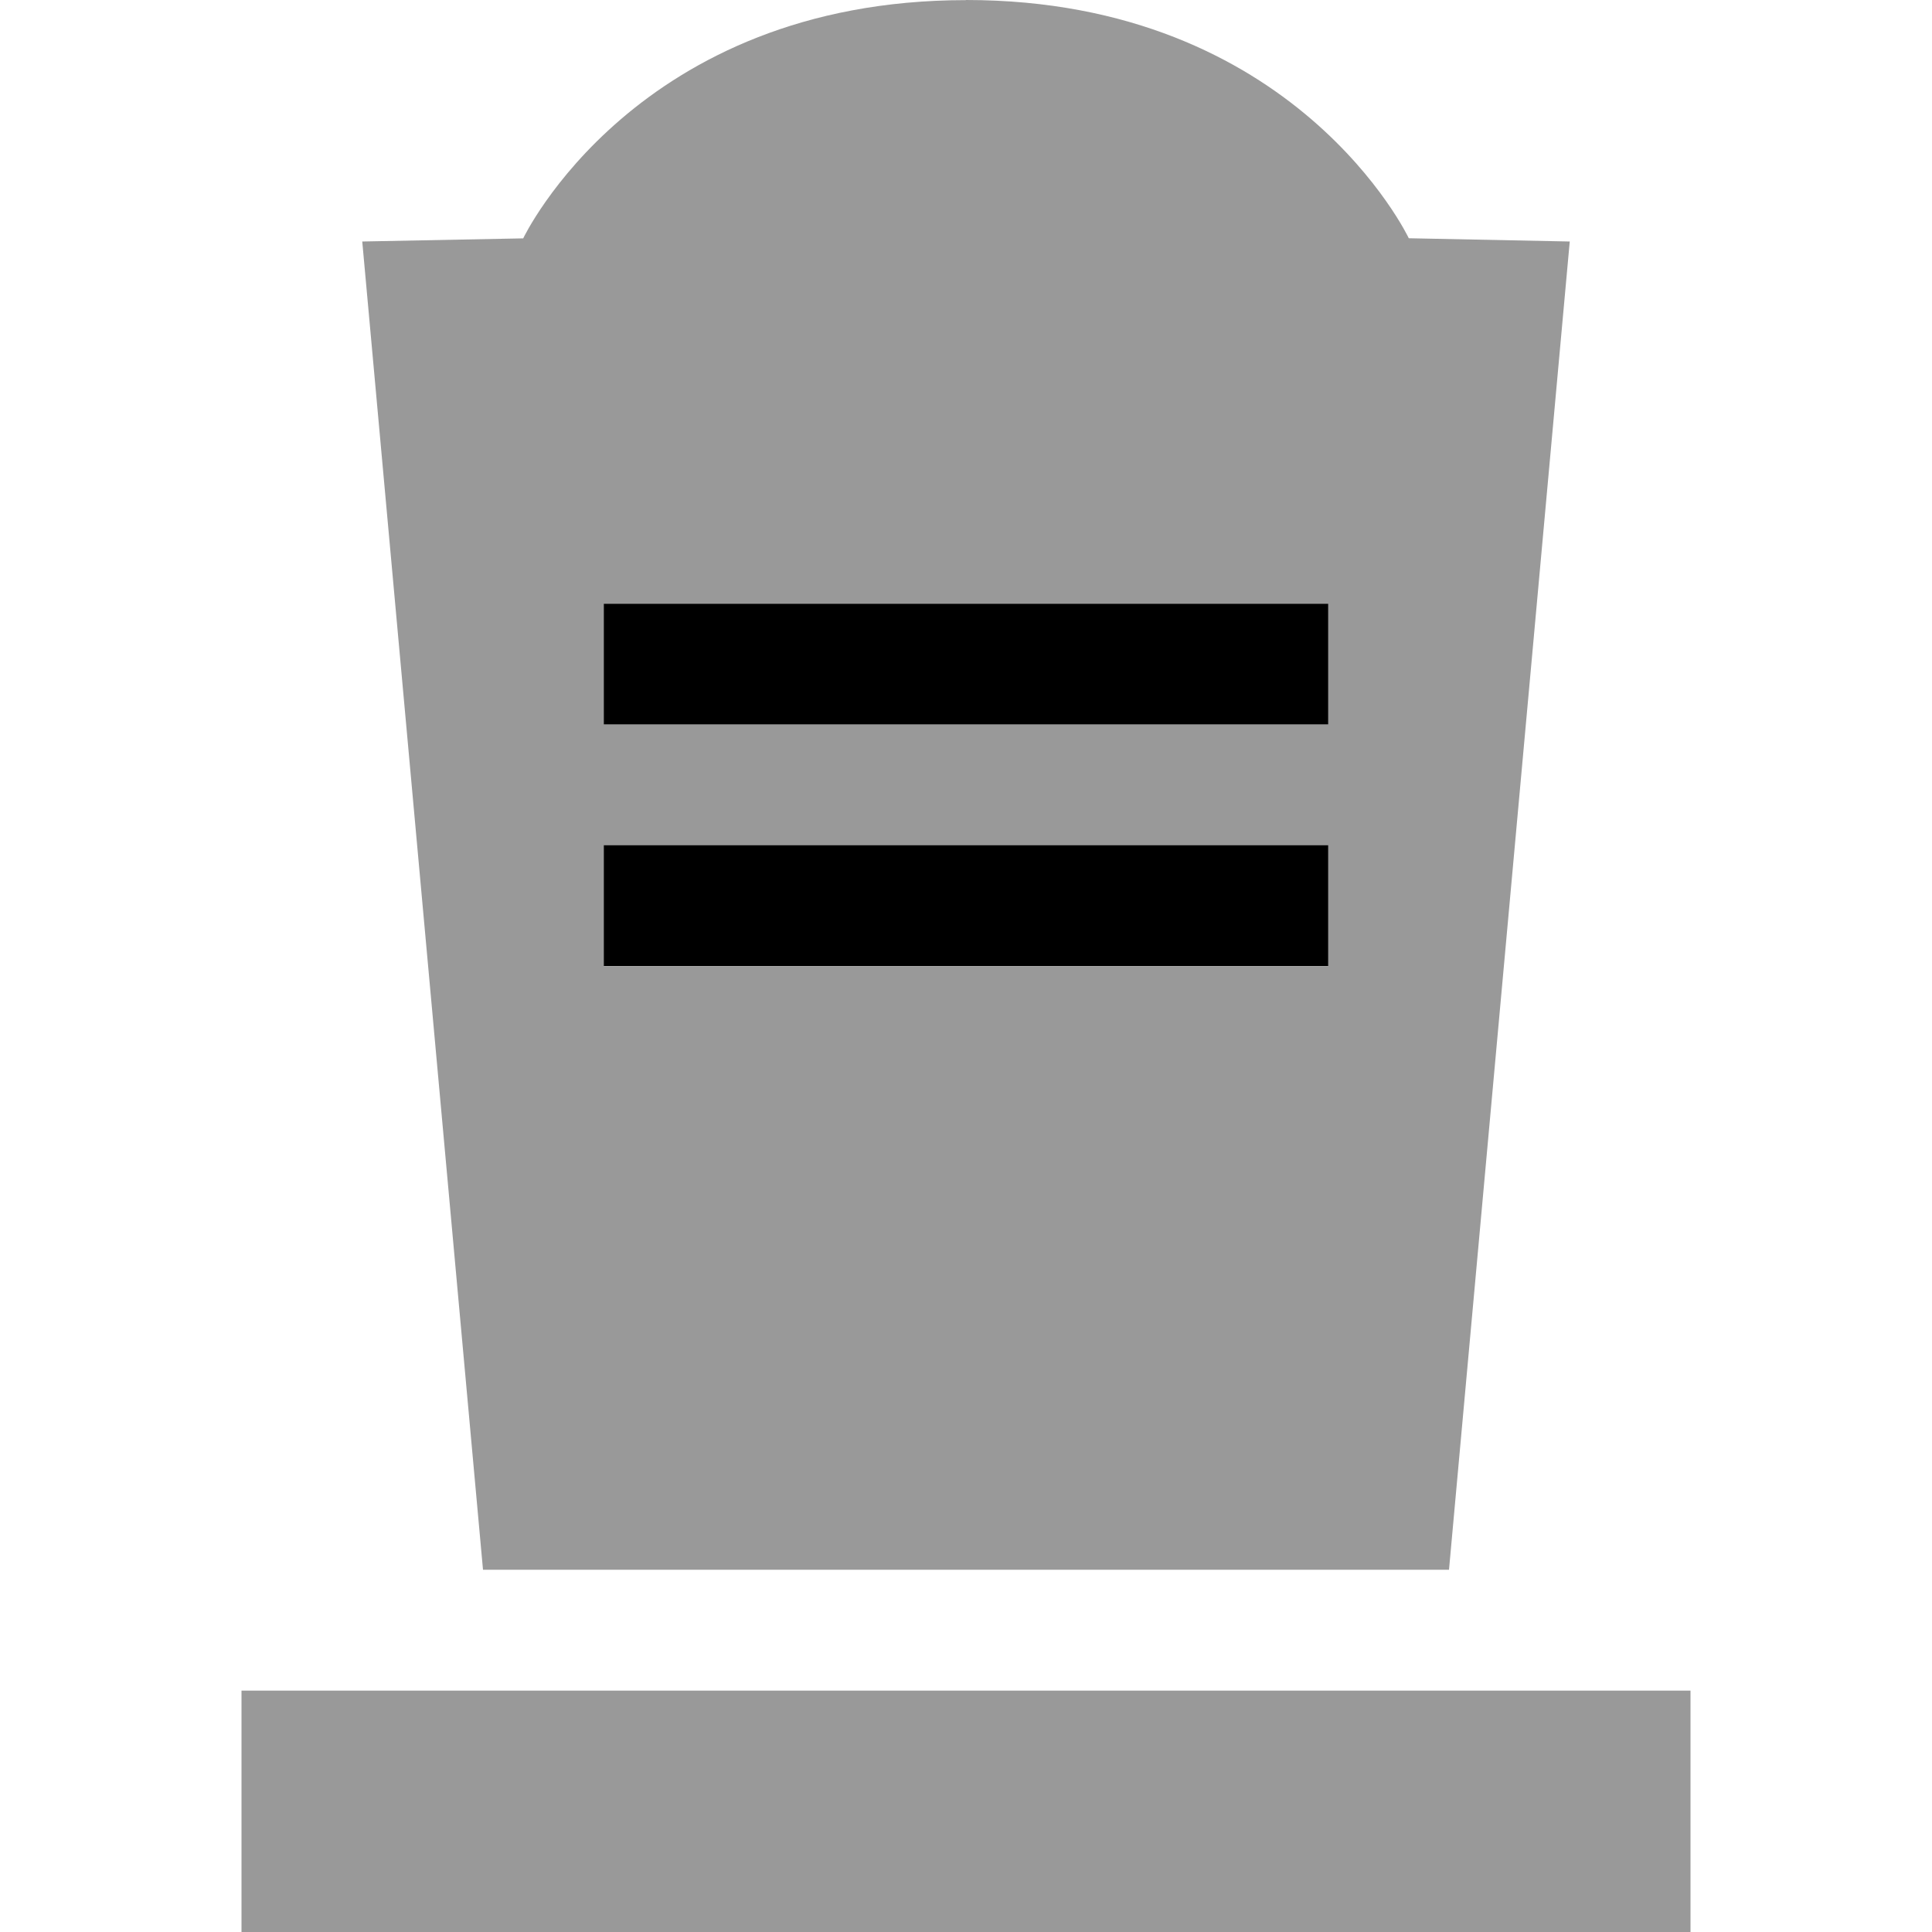
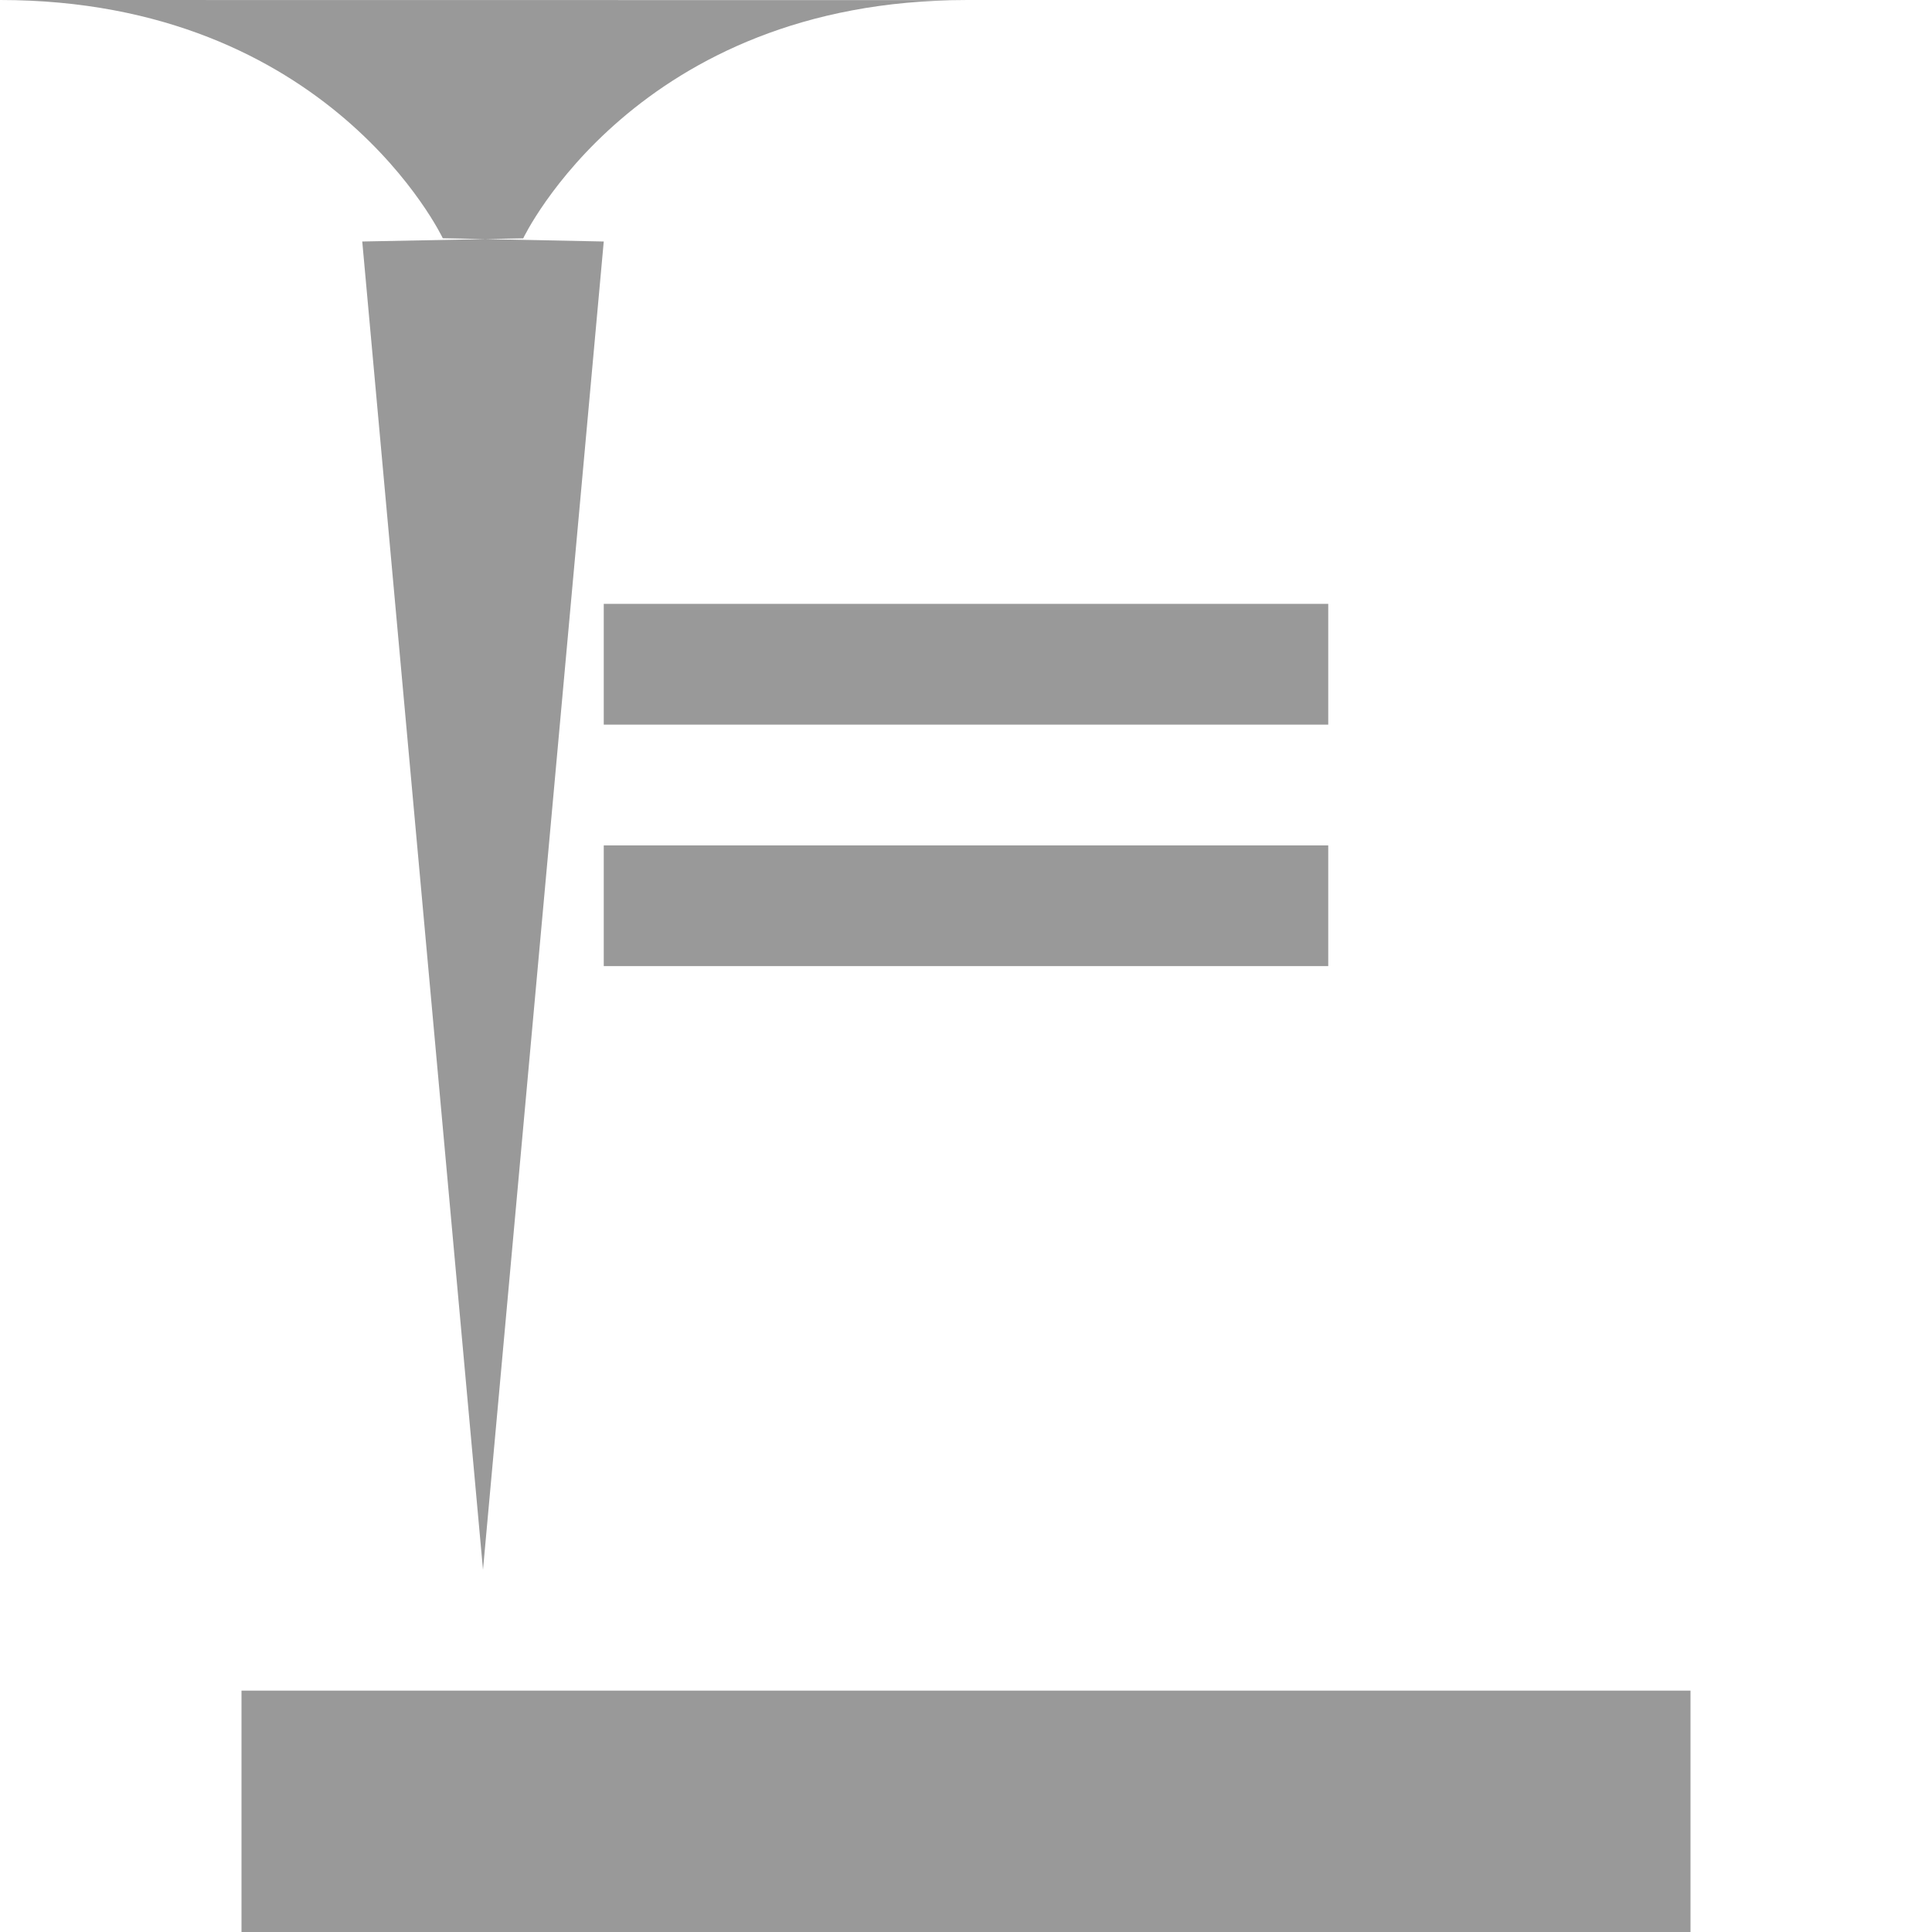
<svg xmlns="http://www.w3.org/2000/svg" xmlns:ns1="http://www.inkscape.org/namespaces/inkscape" xmlns:ns2="http://sodipodi.sourceforge.net/DTD/sodipodi-0.dtd" width="16" height="16" viewBox="0 0 16 16" id="svg2" version="1.1" ns1:version="0.92.2 (5c3e80d, 2017-08-06)" ns2:docname="07.svg">
  <defs id="defs4" />
  <ns2:namedview id="base" pagecolor="#ffffff" bordercolor="#666666" borderopacity="1.0" ns1:pageopacity="0.0" ns1:pageshadow="2" ns1:zoom="48.59375" ns1:cx="6.7346129" ns1:cy="7.4608132" ns1:document-units="px" ns1:current-layer="layer1" showgrid="true" units="px" ns1:window-width="1680" ns1:window-height="987" ns1:window-x="-8" ns1:window-y="-8" ns1:window-maximized="1" viewbox-height="16">
    <ns1:grid type="xygrid" id="grid4136" originx="0" originy="0" spacingx="1" spacingy="1" />
  </ns2:namedview>
  <g ns1:label="Layer 1" ns1:groupmode="layer" id="layer1" transform="translate(0,-1037.362)">
-     <path ns1:connector-curvature="0" style="color:#000000;line-height:normal;font-family:'Bitstream Vera Sans';text-indent:0;text-align:start;text-transform:none;clip-rule:nonzero;display:inline;overflow:visible;visibility:visible;opacity:1;isolation:auto;mix-blend-mode:normal;color-interpolation:sRGB;color-interpolation-filters:linearRGB;solid-color:#000000;solid-opacity:1;fill:#999999;fill-opacity:1;fill-rule:nonzero;stroke-width:0.033;stroke-linecap:butt;stroke-linejoin:miter;stroke-miterlimit:4;stroke-dasharray:none;stroke-dashoffset:0;stroke-opacity:1;color-rendering:auto;image-rendering:auto;shape-rendering:auto;text-rendering:auto;enable-background:accumulate" d="m 8,1037.363 c -2.733,0 -3.667,1.973 -3.667,1.973 L 3,1039.362 l 1,11 h 8 l 1,-11 -1.333,-0.027 c 0,0 -0.933,-1.973 -3.667,-1.973 z m -3,5 h 6 v 1 H 5 Z m 0,2 h 6 v 1 H 5 Z m -3,7 v 2 h 12 v -2 z" overflow="visible" id="path4" ns2:nodetypes="sccccccsccccccccccccccc" />
-     <rect style="opacity:1;fill:#000000;fill-opacity:1;stroke:none;stroke-width:0.554;stroke-linecap:round;stroke-miterlimit:4;stroke-dasharray:none;stroke-opacity:1" id="rect826" width="6" height="1" x="5" y="1044.362" ry="0" />
-     <rect style="opacity:1;fill:#000000;fill-opacity:1;stroke:none;stroke-width:0.554;stroke-linecap:round;stroke-miterlimit:4;stroke-dasharray:none;stroke-opacity:1" id="rect828" width="6" height="1" x="5" y="1042.362" />
+     <path ns1:connector-curvature="0" style="color:#000000;line-height:normal;font-family:'Bitstream Vera Sans';text-indent:0;text-align:start;text-transform:none;clip-rule:nonzero;display:inline;overflow:visible;visibility:visible;opacity:1;isolation:auto;mix-blend-mode:normal;color-interpolation:sRGB;color-interpolation-filters:linearRGB;solid-color:#000000;solid-opacity:1;fill:#999999;fill-opacity:1;fill-rule:nonzero;stroke-width:0.033;stroke-linecap:butt;stroke-linejoin:miter;stroke-miterlimit:4;stroke-dasharray:none;stroke-dashoffset:0;stroke-opacity:1;color-rendering:auto;image-rendering:auto;shape-rendering:auto;text-rendering:auto;enable-background:accumulate" d="m 8,1037.363 c -2.733,0 -3.667,1.973 -3.667,1.973 L 3,1039.362 l 1,11 l 1,-11 -1.333,-0.027 c 0,0 -0.933,-1.973 -3.667,-1.973 z m -3,5 h 6 v 1 H 5 Z m 0,2 h 6 v 1 H 5 Z m -3,7 v 2 h 12 v -2 z" overflow="visible" id="path4" ns2:nodetypes="sccccccsccccccccccccccc" />
  </g>
</svg>